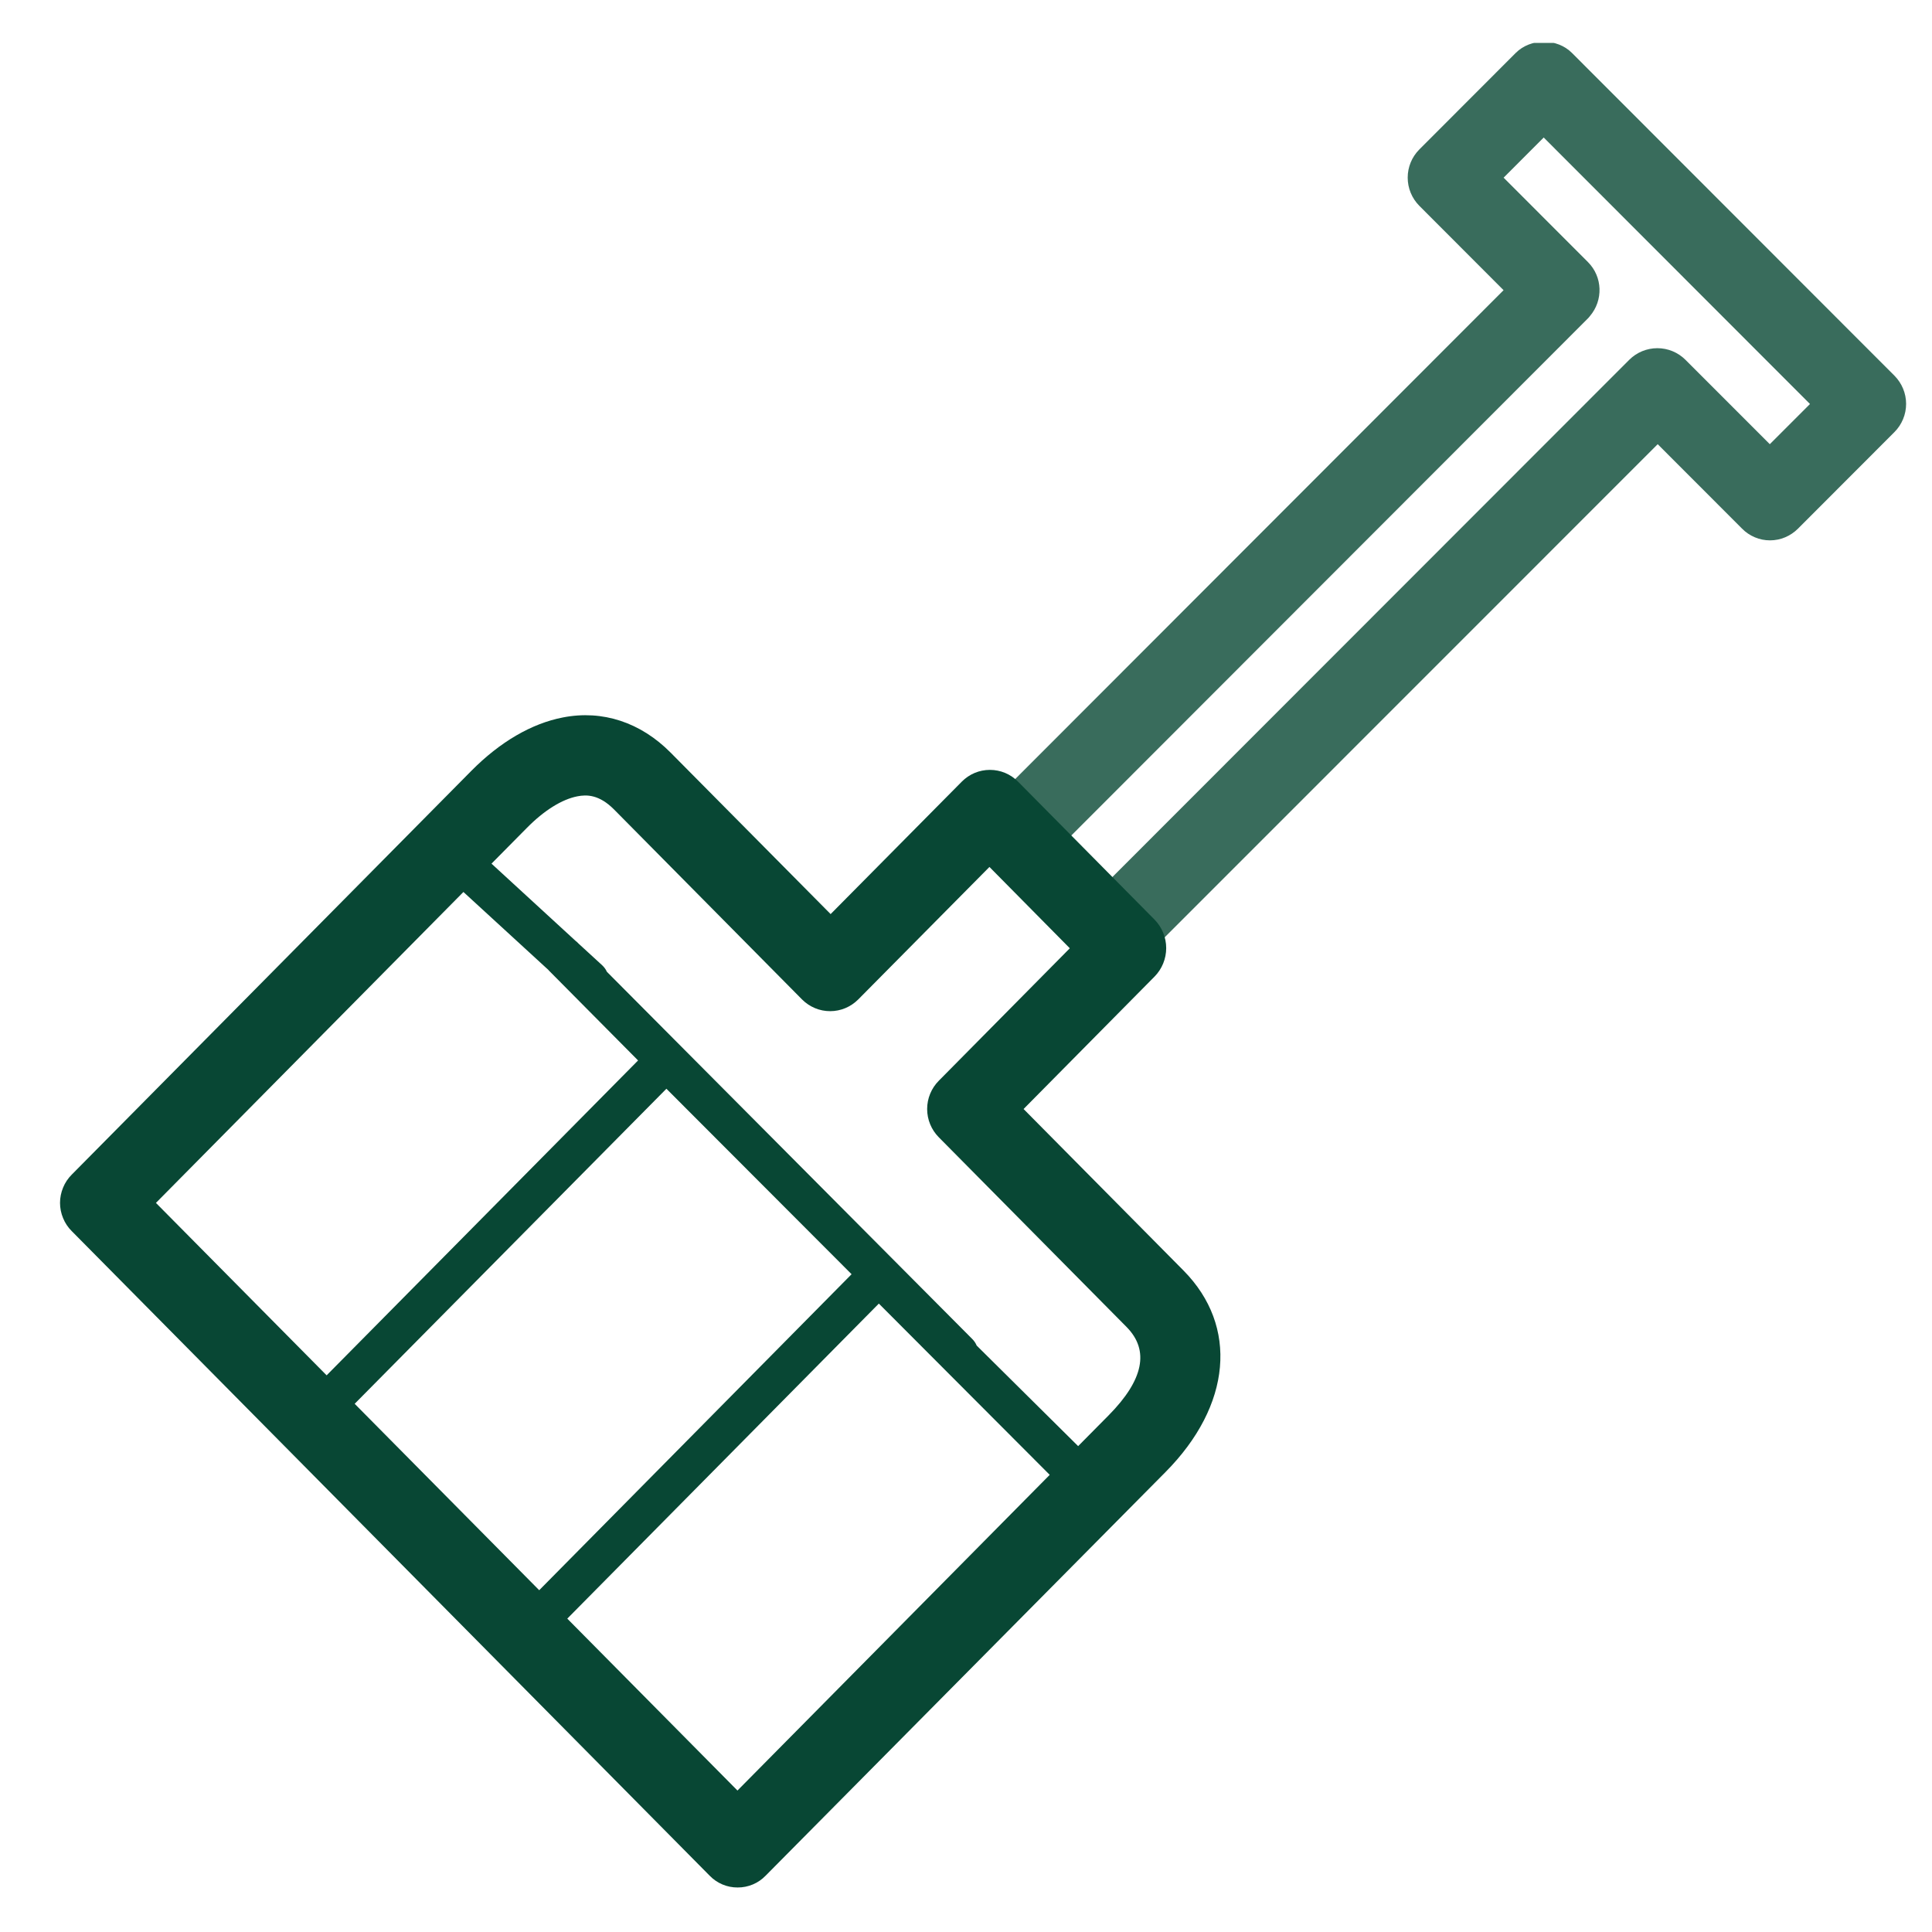
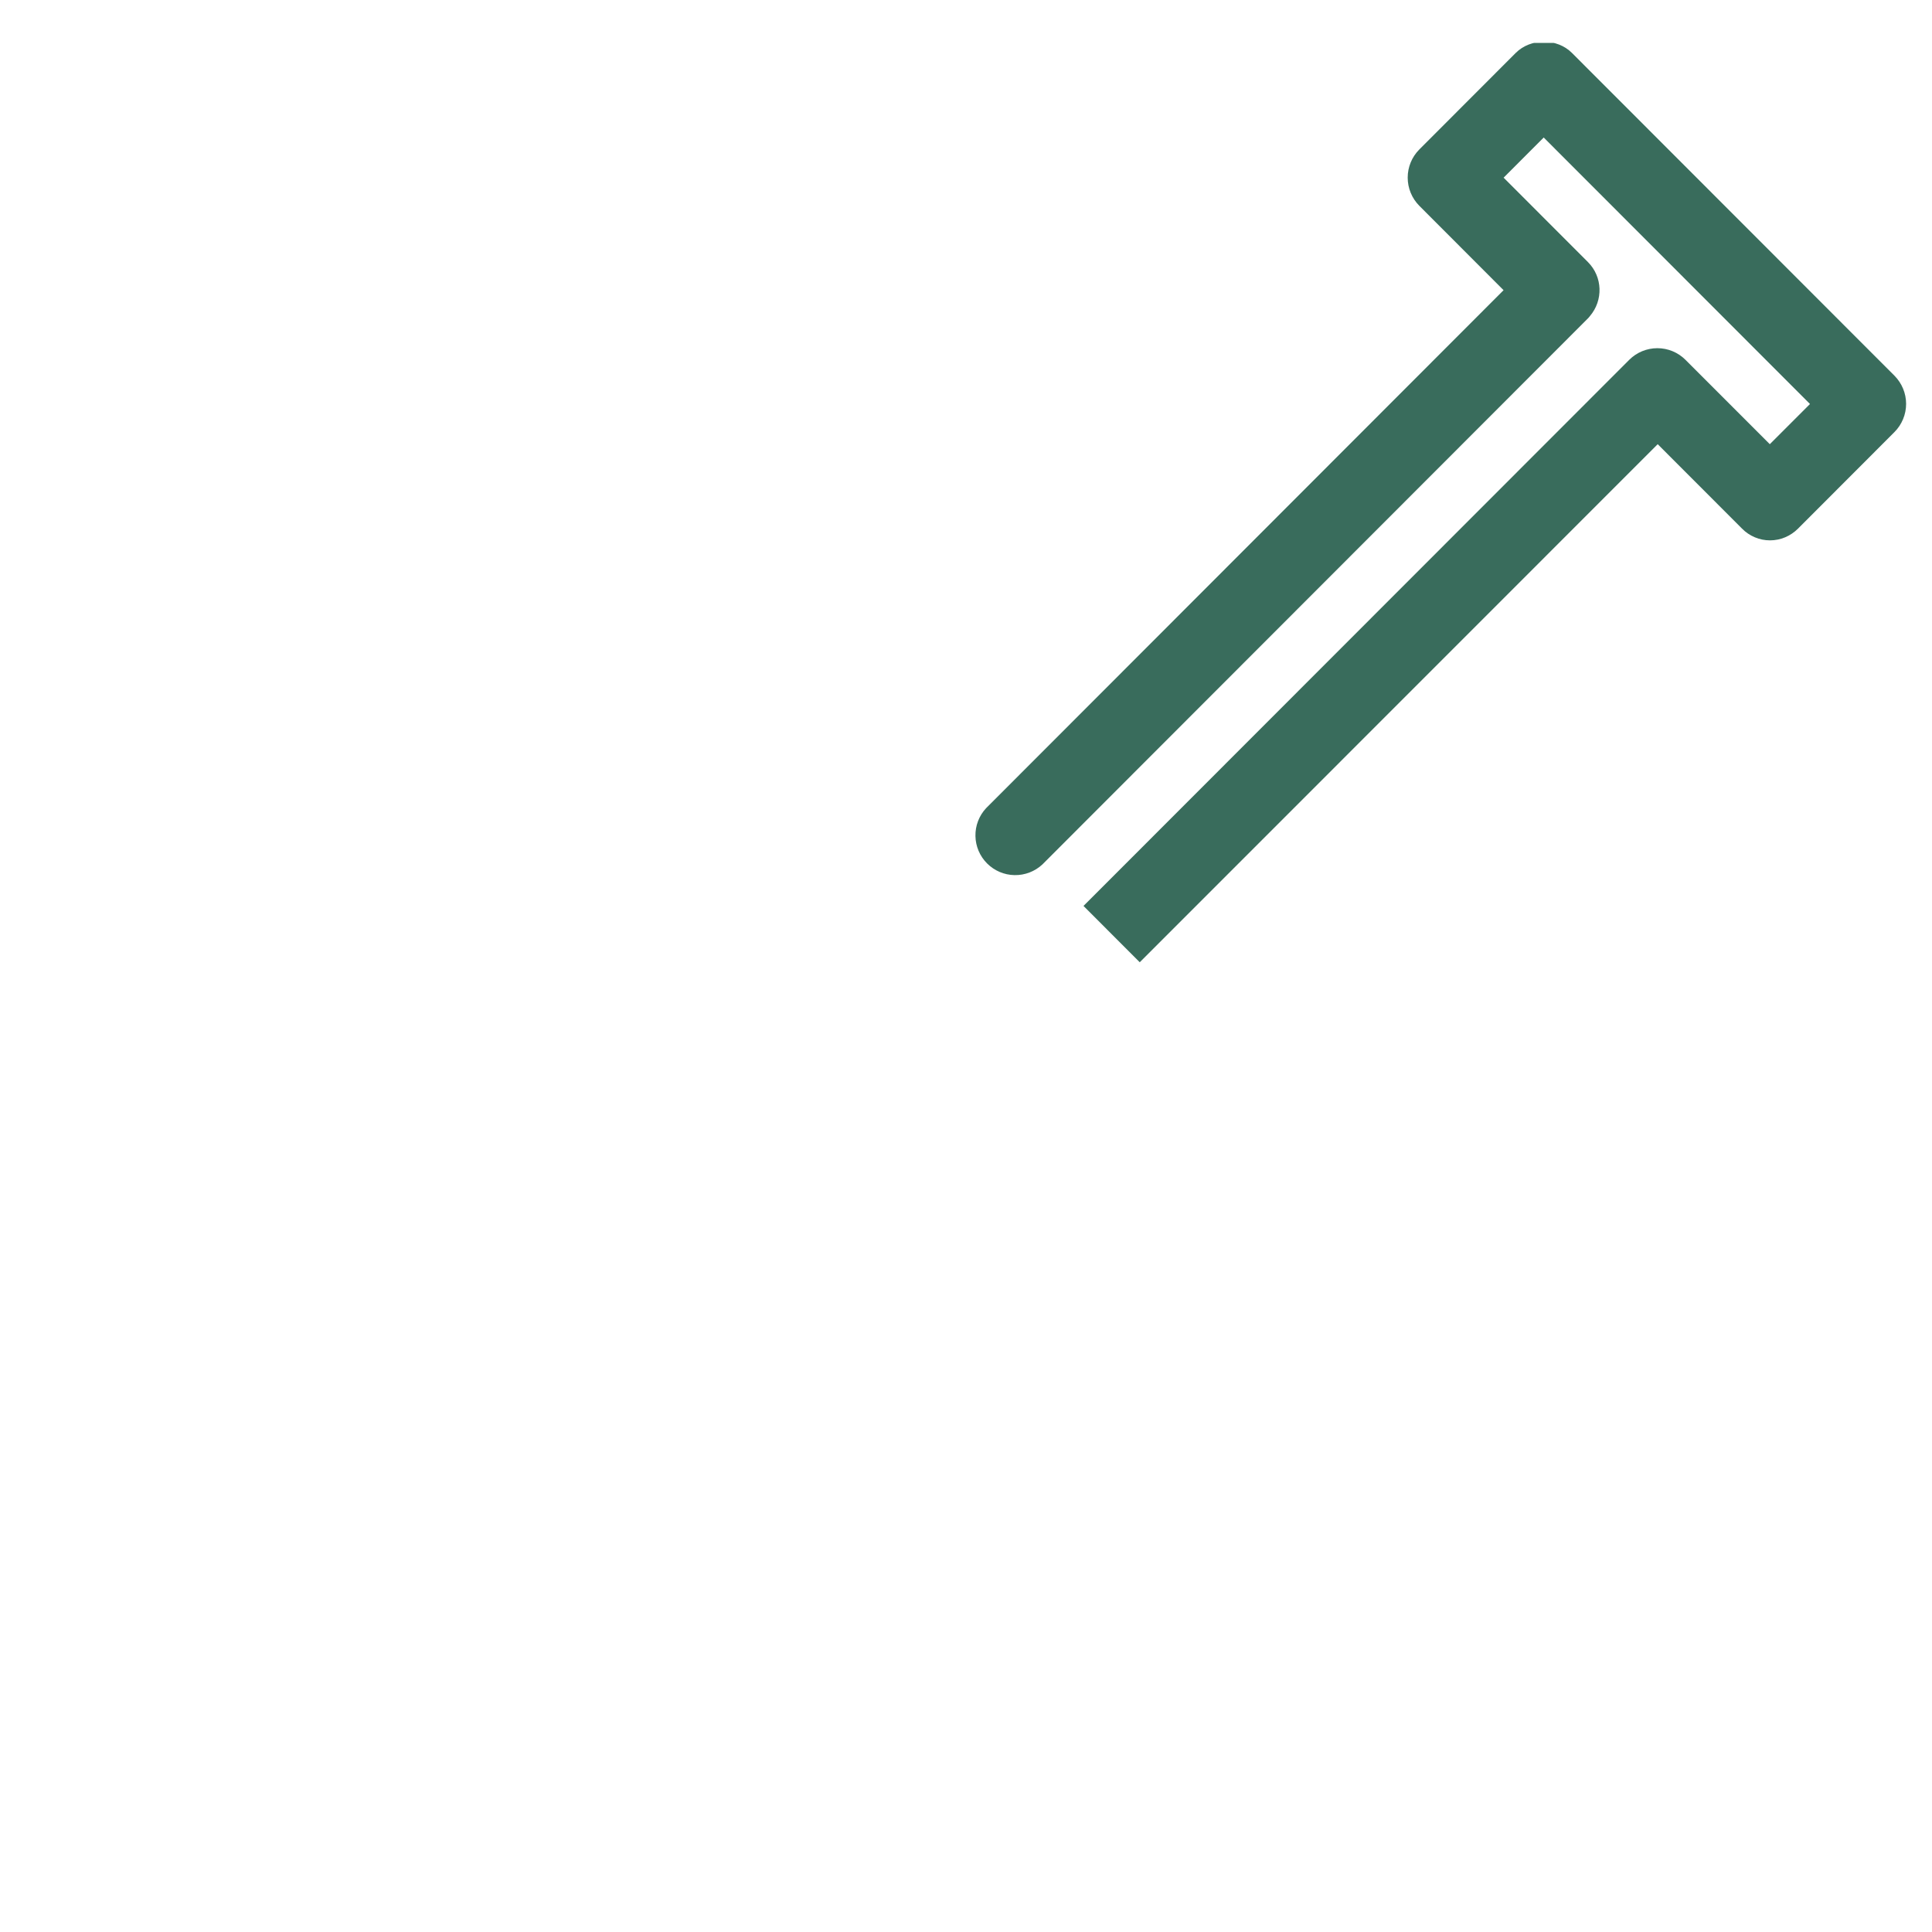
<svg xmlns="http://www.w3.org/2000/svg" width="45" height="45" viewBox="0 0 45 45" fill="none">
  <g clip-path="url(#clip0_2639_15849)">
    <path d="M26.547 22.413L25.237 21.101L37.948 8.381C38.122 8.207 38.358 8.11 38.603 8.11C38.849 8.11 39.084 8.207 39.258 8.381L41.222 10.346L42.158 9.41L35.956 3.203L35.022 4.138L36.986 6.104C37.329 6.447 37.347 6.994 37.031 7.364C37.019 7.383 36.995 7.406 36.977 7.425L24.278 20.136C24.102 20.299 23.869 20.388 23.629 20.383C23.389 20.379 23.161 20.281 22.991 20.111C22.821 19.941 22.724 19.712 22.72 19.473C22.715 19.233 22.804 19 22.968 18.824L35.021 6.759L33.058 4.793C32.885 4.618 32.788 4.383 32.788 4.137C32.788 3.891 32.885 3.656 33.058 3.482L35.304 1.233C35.652 0.885 36.267 0.885 36.614 1.233L44.126 8.751C44.299 8.926 44.397 9.161 44.397 9.407C44.397 9.653 44.299 9.889 44.126 10.063L41.88 12.312C41.704 12.488 41.472 12.586 41.226 12.586C41.105 12.586 40.984 12.562 40.872 12.514C40.76 12.467 40.659 12.398 40.574 12.311L38.611 10.346L26.547 22.413Z" fill="#084734" fill-opacity="0.8" />
-     <path d="M26.893 22.745L23.841 25.831L27.567 29.594C28.848 30.889 28.686 32.736 27.146 34.288L17.833 43.688C17.749 43.775 17.648 43.845 17.536 43.892C17.424 43.939 17.303 43.964 17.182 43.963C17.06 43.964 16.94 43.94 16.828 43.893C16.716 43.846 16.614 43.776 16.53 43.689L1.672 28.676C1.585 28.59 1.516 28.487 1.47 28.374C1.423 28.261 1.398 28.14 1.398 28.017C1.398 27.895 1.423 27.774 1.47 27.66C1.516 27.547 1.585 27.445 1.672 27.358L10.975 17.958C11.645 17.28 12.384 16.85 13.115 16.71C14.036 16.531 14.923 16.826 15.622 17.532L19.347 21.291L22.402 18.206C22.488 18.119 22.59 18.05 22.702 18.003C22.815 17.956 22.935 17.932 23.057 17.932C23.179 17.932 23.299 17.956 23.412 18.003C23.524 18.05 23.626 18.119 23.712 18.206L26.893 21.421C27.066 21.598 27.163 21.835 27.163 22.083C27.163 22.33 27.066 22.569 26.893 22.745ZM17.177 41.705L24.45 34.352L20.47 30.363L13.213 37.701L17.177 41.705ZM12.559 37.039L19.835 29.679L15.522 25.359L8.261 32.697L12.559 37.039ZM10.794 20.776L3.632 28.018L7.608 32.034L14.862 24.7L12.779 22.6C12.777 22.599 12.779 22.596 12.777 22.595L10.794 20.776ZM23.046 20.193L19.99 23.279C19.904 23.365 19.802 23.434 19.69 23.481C19.578 23.528 19.457 23.552 19.336 23.552C19.214 23.552 19.093 23.528 18.981 23.481C18.869 23.434 18.767 23.365 18.681 23.279L14.304 18.856C13.956 18.505 13.665 18.505 13.448 18.548C13.091 18.617 12.676 18.874 12.274 19.281L11.448 20.116L13.422 21.929C13.425 21.931 13.427 21.929 13.43 21.932L13.479 21.981L14.026 22.483C14.072 22.526 14.11 22.577 14.135 22.634L22.647 31.189C22.69 31.232 22.725 31.284 22.749 31.341L25.112 33.683L25.823 32.965C26.637 32.141 26.776 31.455 26.244 30.912L21.867 26.49C21.693 26.315 21.595 26.078 21.595 25.831C21.595 25.584 21.693 25.347 21.867 25.172L24.918 22.087L23.046 20.193Z" fill="#084734" />
  </g>
  <defs>
    <clipPath id="clip0_2639_15849">
      <rect width="43" height="43" fill="white" transform="translate(1.4 1)" />
    </clipPath>
  </defs>
</svg>